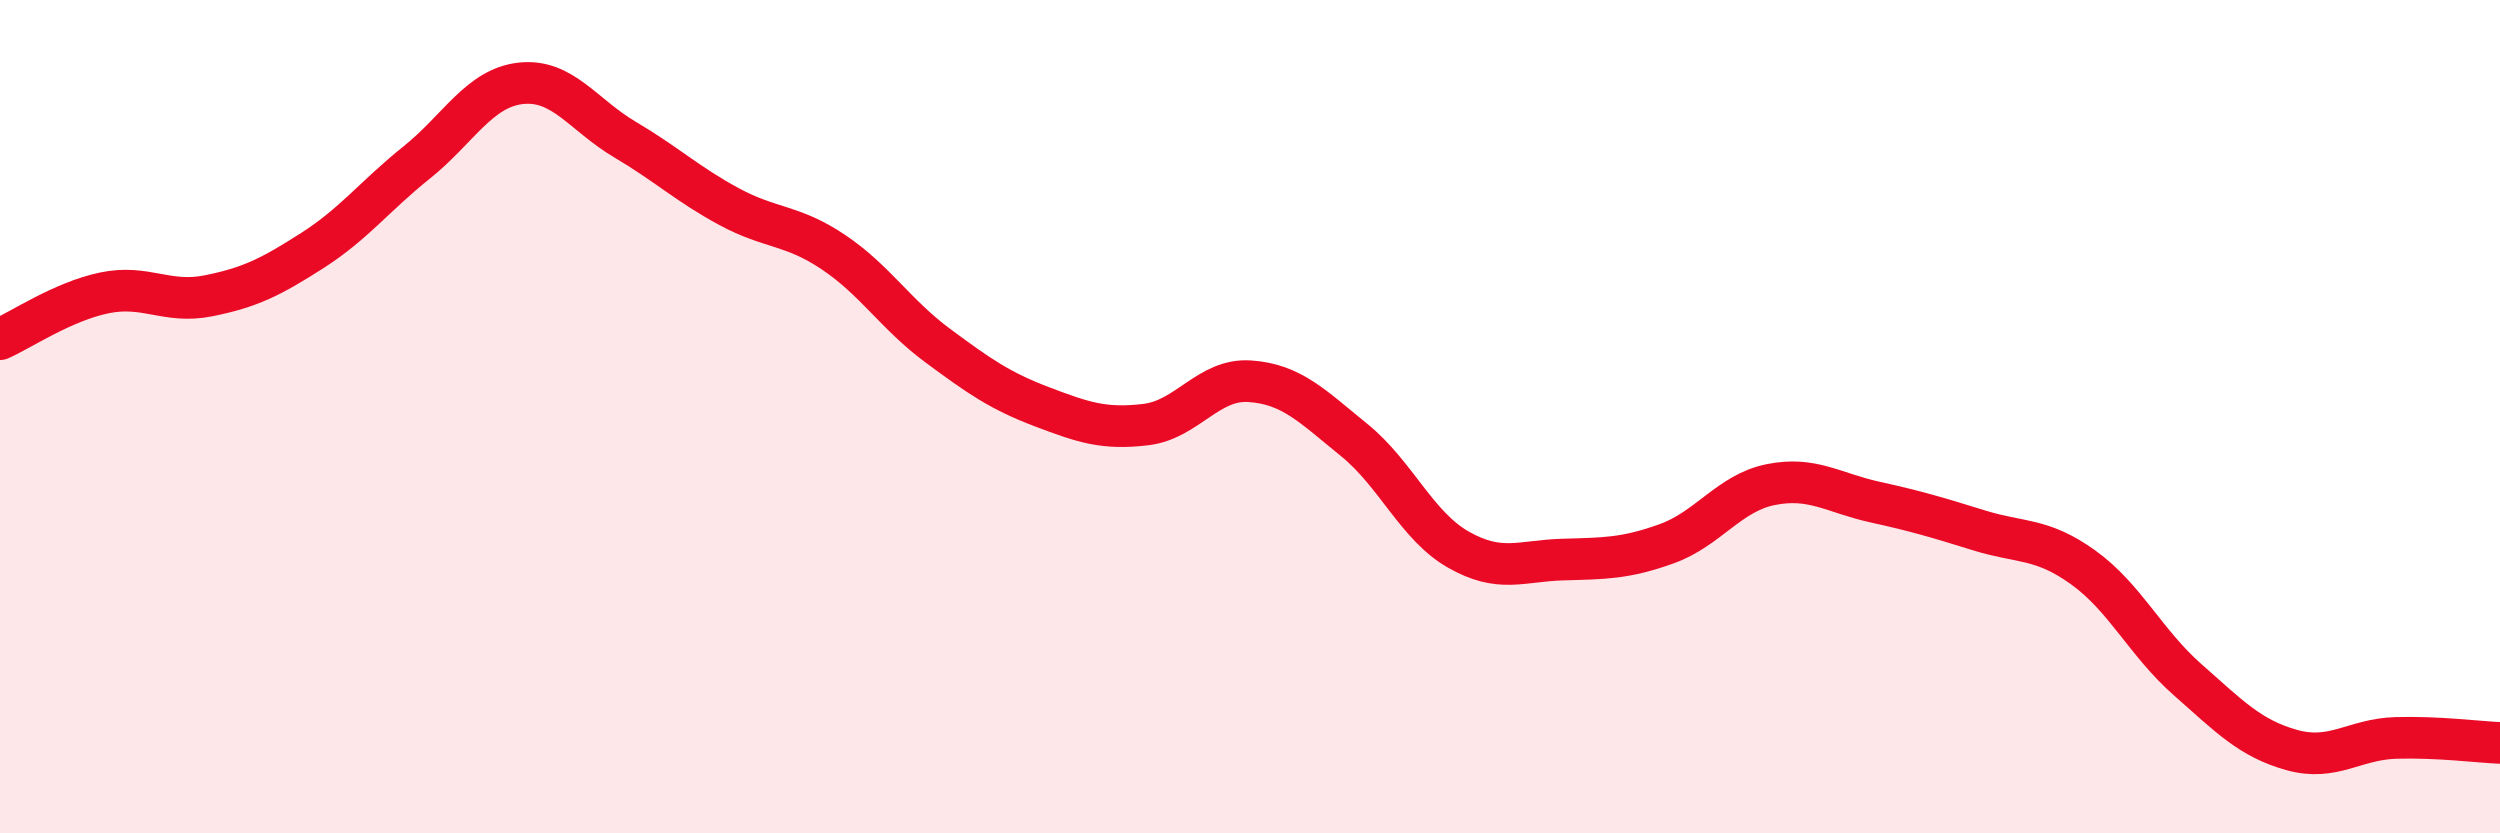
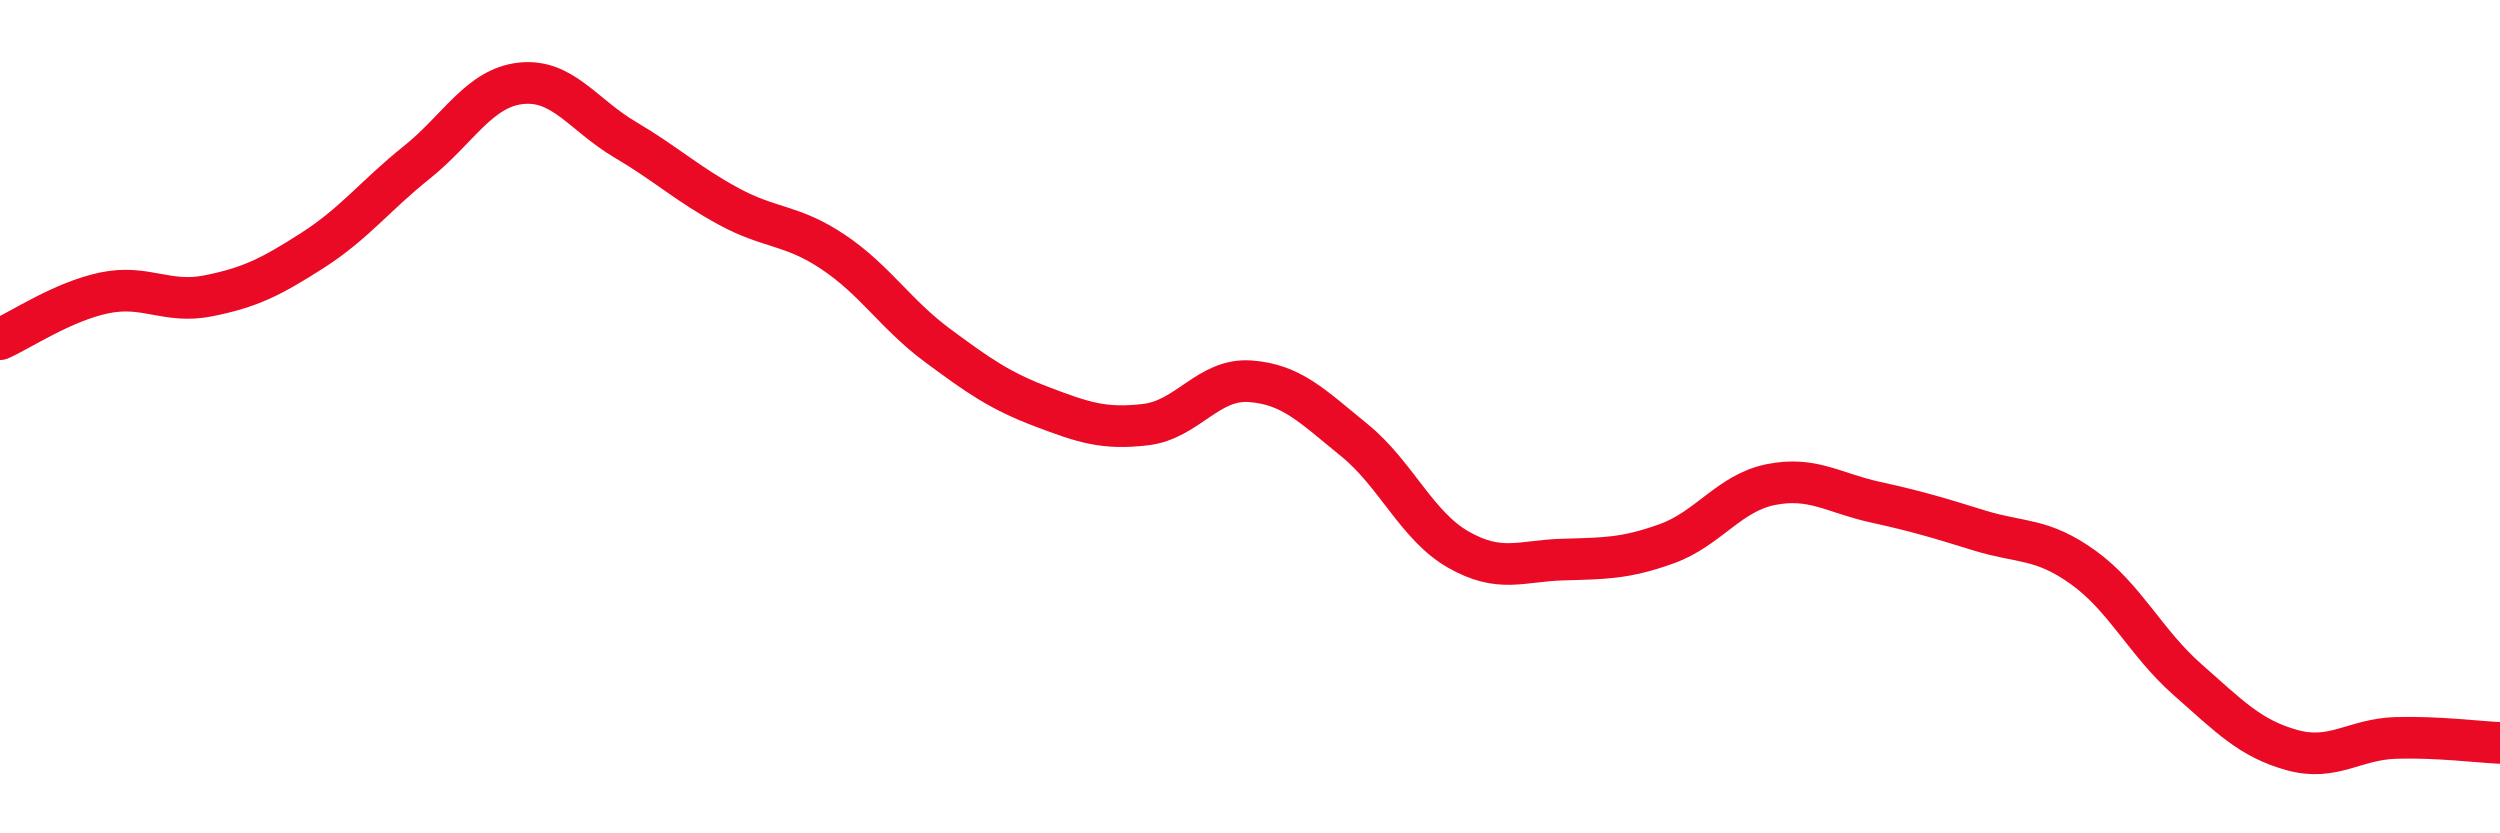
<svg xmlns="http://www.w3.org/2000/svg" width="60" height="20" viewBox="0 0 60 20">
-   <path d="M 0,8.14 C 0.5,7.92 1.5,7.24 2.5,7.03 C 3.5,6.82 4,7.3 5,7.1 C 6,6.9 6.5,6.65 7.5,6.01 C 8.5,5.37 9,4.7 10,3.9 C 11,3.1 11.5,2.11 12.5,2 C 13.5,1.89 14,2.76 15,3.35 C 16,3.94 16.5,4.42 17.5,4.96 C 18.5,5.5 19,5.38 20,6.05 C 21,6.72 21.5,7.55 22.5,8.29 C 23.5,9.03 24,9.38 25,9.76 C 26,10.14 26.5,10.31 27.5,10.19 C 28.5,10.07 29,9.08 30,9.15 C 31,9.22 31.5,9.75 32.5,10.56 C 33.5,11.37 34,12.62 35,13.19 C 36,13.76 36.5,13.46 37.5,13.43 C 38.5,13.4 39,13.41 40,13.05 C 41,12.69 41.5,11.83 42.5,11.63 C 43.5,11.43 44,11.83 45,12.05 C 46,12.27 46.5,12.42 47.5,12.73 C 48.5,13.04 49,12.9 50,13.62 C 51,14.34 51.5,15.43 52.5,16.31 C 53.5,17.19 54,17.72 55,18 C 56,18.28 56.5,17.74 57.5,17.71 C 58.5,17.68 59.5,17.81 60,17.83L60 20L0 20Z" fill="#EB0A25" opacity="0.1" stroke-linecap="round" stroke-linejoin="round" />
  <path d="M 0,8.14 C 0.5,7.92 1.5,7.24 2.5,7.03 C 3.5,6.82 4,7.3 5,7.1 C 6,6.9 6.5,6.65 7.5,6.01 C 8.5,5.37 9,4.7 10,3.9 C 11,3.1 11.5,2.11 12.5,2 C 13.5,1.89 14,2.76 15,3.35 C 16,3.94 16.5,4.42 17.5,4.96 C 18.5,5.5 19,5.38 20,6.05 C 21,6.72 21.5,7.55 22.5,8.29 C 23.5,9.03 24,9.38 25,9.76 C 26,10.14 26.5,10.31 27.5,10.19 C 28.5,10.07 29,9.08 30,9.15 C 31,9.22 31.5,9.75 32.5,10.56 C 33.5,11.37 34,12.62 35,13.19 C 36,13.76 36.5,13.46 37.5,13.43 C 38.5,13.4 39,13.41 40,13.05 C 41,12.69 41.5,11.83 42.5,11.63 C 43.5,11.43 44,11.83 45,12.05 C 46,12.27 46.5,12.42 47.5,12.73 C 48.5,13.04 49,12.9 50,13.62 C 51,14.34 51.5,15.43 52.5,16.31 C 53.5,17.19 54,17.72 55,18 C 56,18.28 56.5,17.74 57.5,17.71 C 58.5,17.68 59.5,17.81 60,17.83" stroke="#EB0A25" stroke-width="1" fill="none" stroke-linecap="round" stroke-linejoin="round" />
</svg>